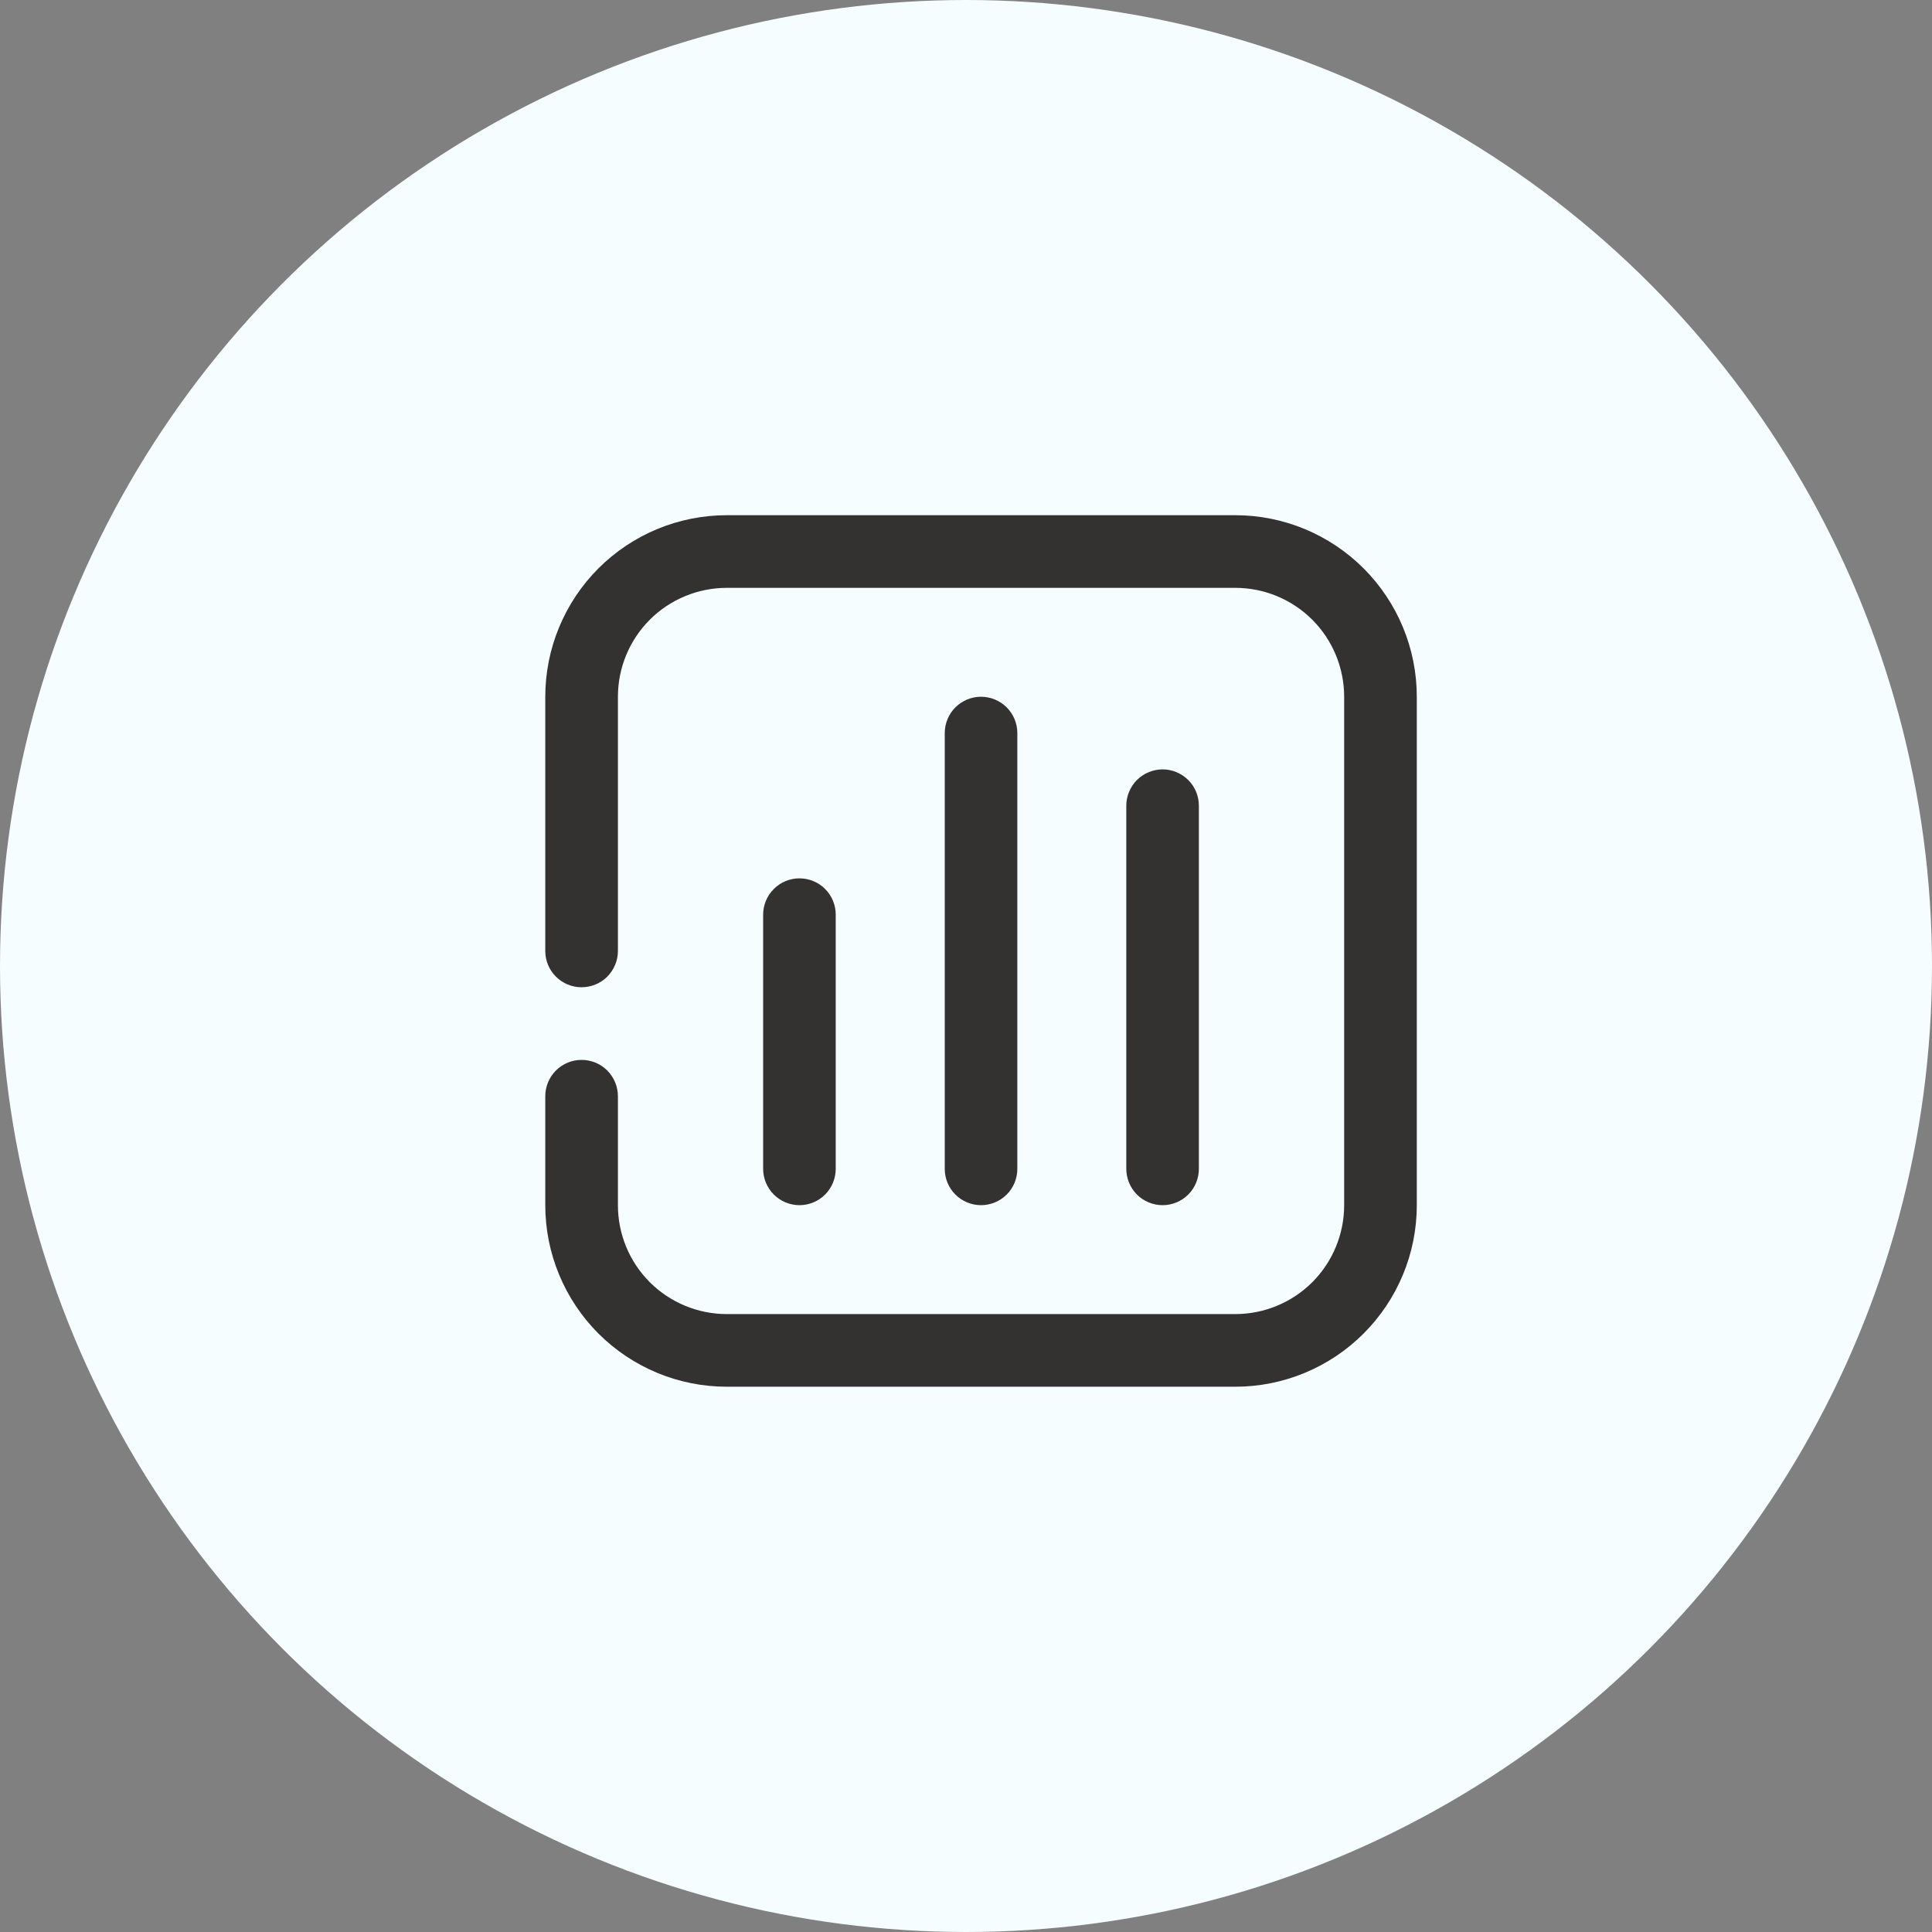
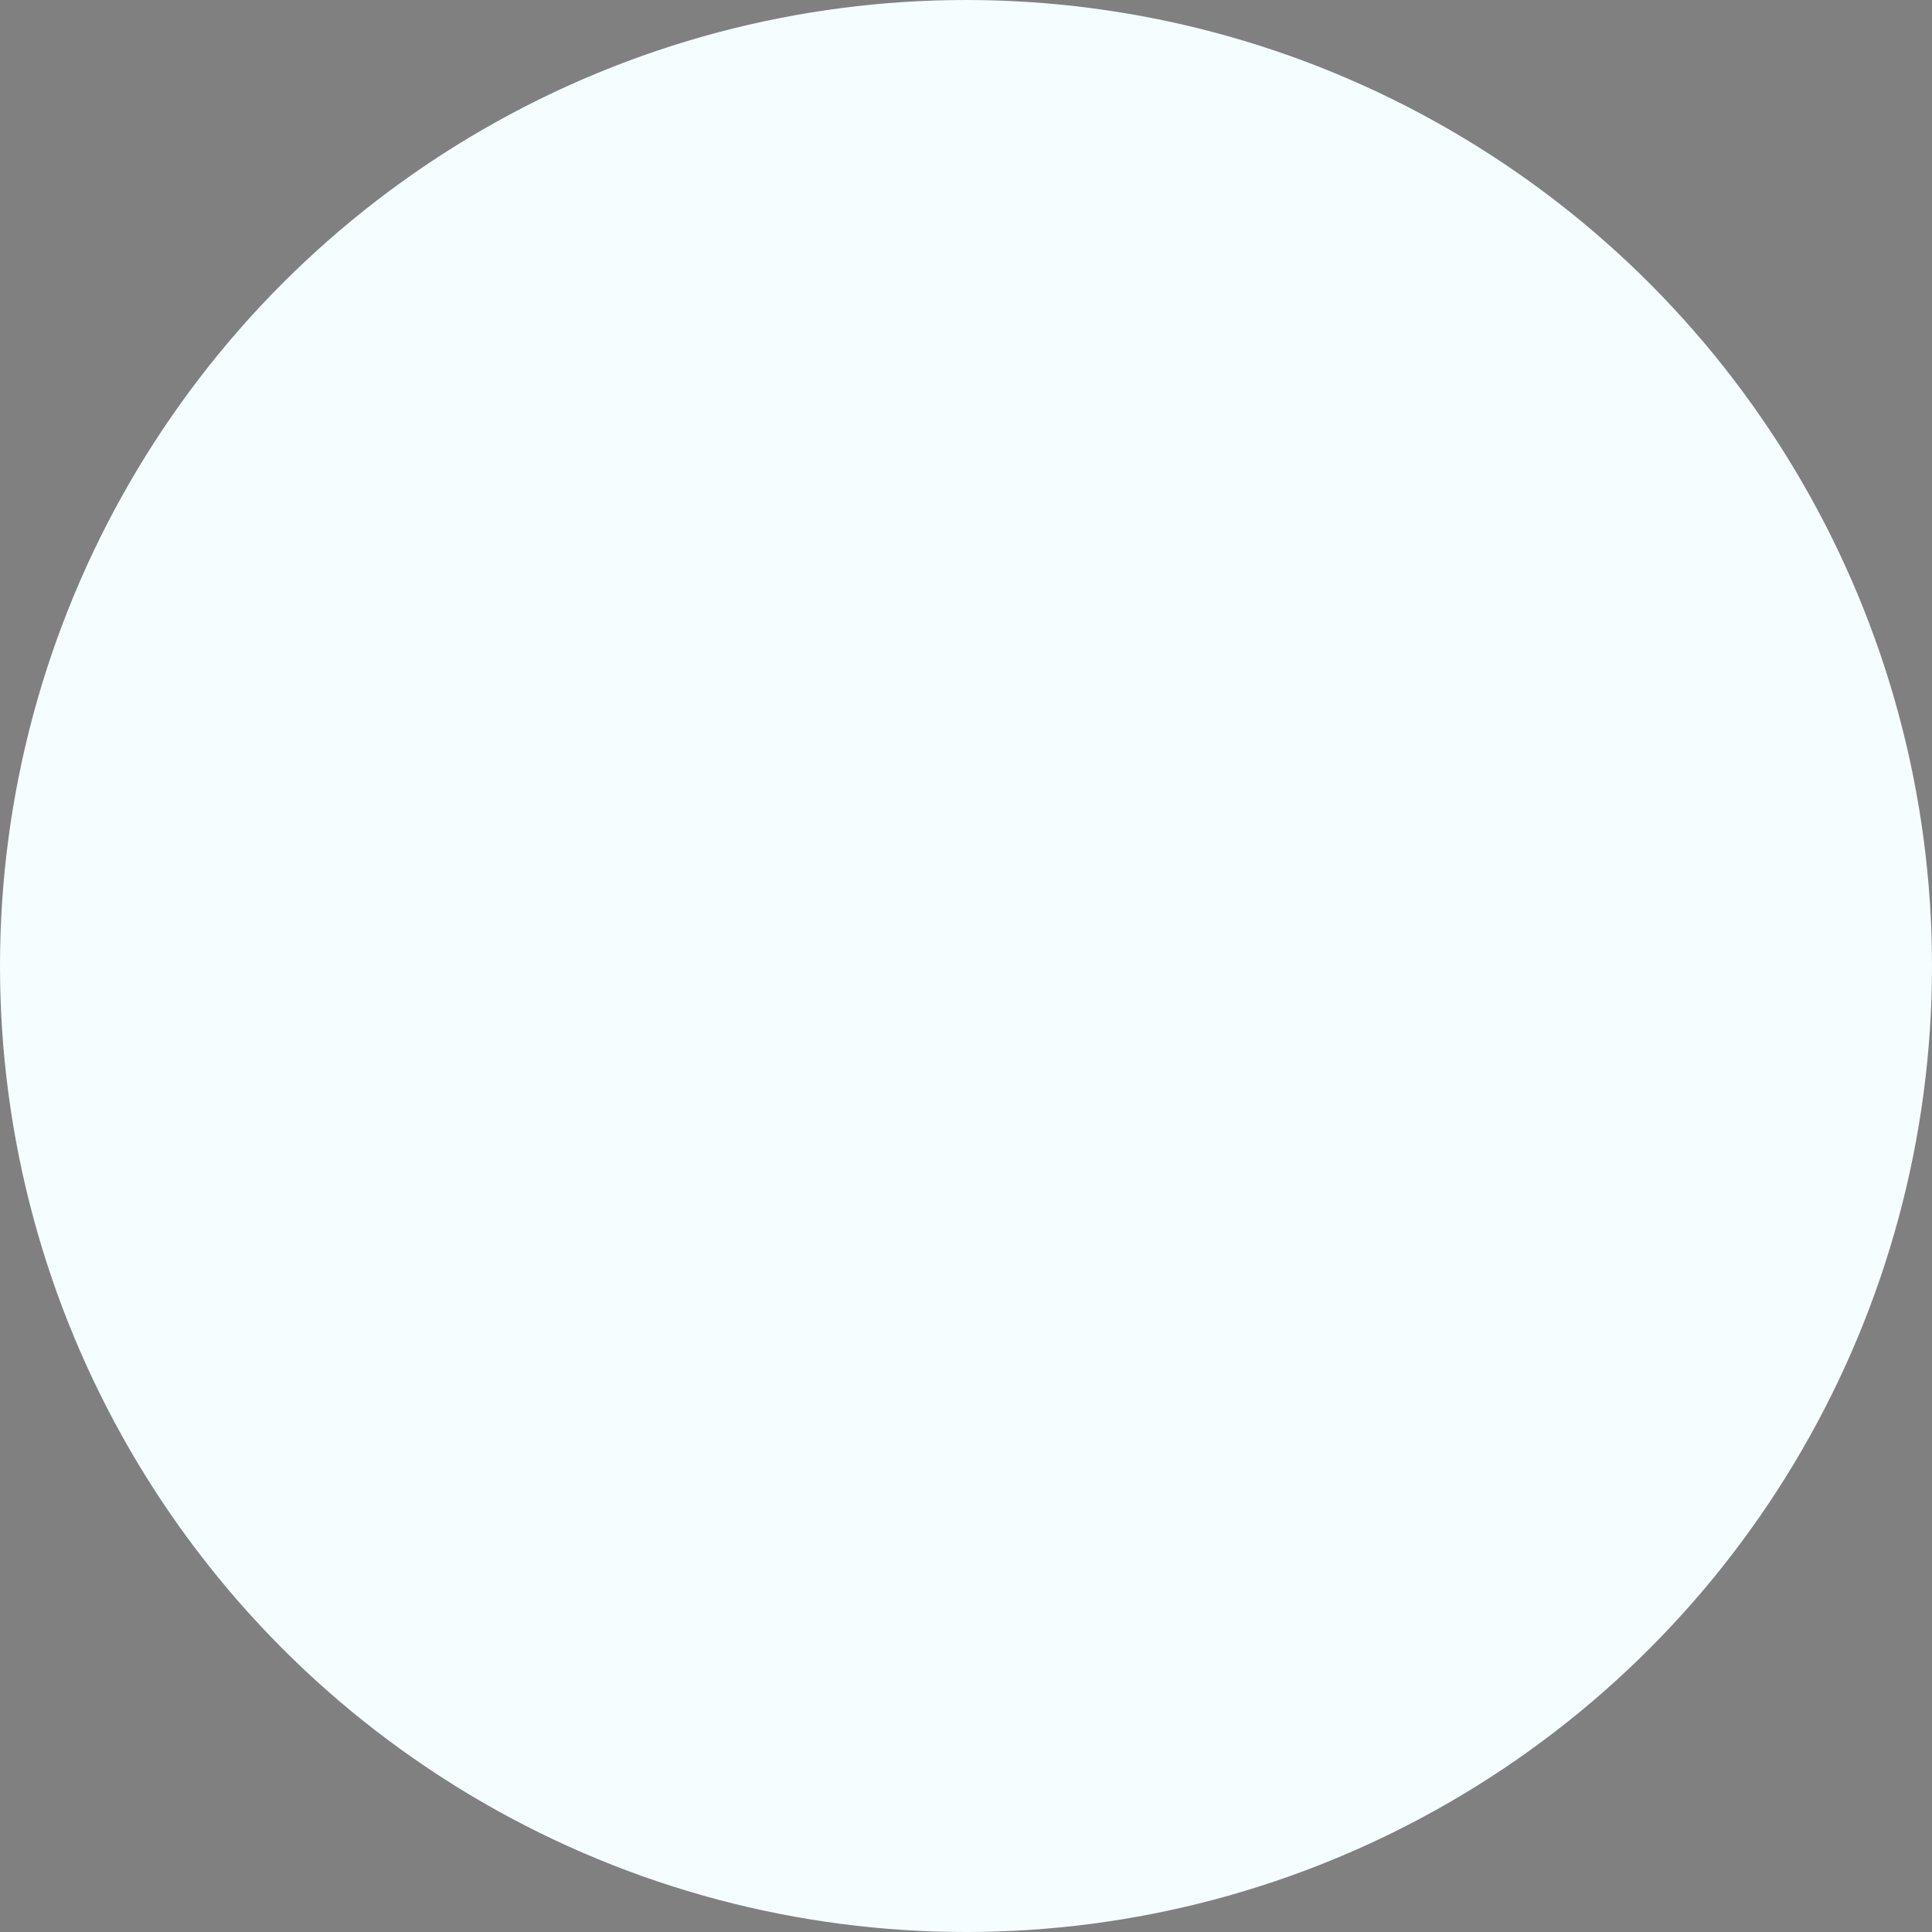
<svg xmlns="http://www.w3.org/2000/svg" width="30" height="30" viewBox="0 0 30 30" fill="none">
  <rect x="0" y="0" width="30" height="30" fill="#808080" stroke="none" />
  <circle cx="15" cy="15" r="15" fill="#F5FDFF" />
-   <path d="M19.181 8C19.928 8 20.645 8.297 21.174 8.826C21.703 9.355 22 10.072 22 10.819V18.714C22 19.462 21.703 20.178 21.174 20.707C20.645 21.236 19.928 21.533 19.181 21.533H11.286C10.538 21.533 9.821 21.236 9.292 20.707C8.764 20.178 8.467 19.461 8.467 18.714V17.023C8.467 16.873 8.526 16.729 8.632 16.623C8.738 16.517 8.881 16.458 9.03 16.458C9.18 16.458 9.324 16.517 9.43 16.623C9.535 16.729 9.595 16.873 9.595 17.023V18.714C9.595 19.163 9.773 19.593 10.09 19.91C10.407 20.227 10.838 20.405 11.286 20.405H19.181C19.629 20.405 20.06 20.227 20.377 19.91C20.694 19.593 20.872 19.163 20.872 18.714V10.819C20.872 10.371 20.694 9.94 20.377 9.623C20.06 9.306 19.629 9.128 19.181 9.128H11.286C10.838 9.128 10.407 9.306 10.09 9.623C9.773 9.94 9.595 10.371 9.595 10.819V14.767C9.595 14.916 9.535 15.059 9.43 15.165C9.324 15.271 9.18 15.33 9.03 15.33C8.881 15.33 8.738 15.271 8.632 15.165C8.526 15.059 8.467 14.916 8.467 14.767V10.819C8.467 10.072 8.764 9.355 9.292 8.826C9.821 8.297 10.538 8 11.286 8H19.181ZM12.414 13.639C12.563 13.639 12.707 13.698 12.812 13.804C12.918 13.909 12.977 14.053 12.977 14.202V18.149C12.977 18.299 12.918 18.443 12.812 18.549C12.707 18.654 12.563 18.714 12.414 18.714C12.265 18.714 12.121 18.654 12.016 18.549C11.91 18.443 11.85 18.299 11.85 18.149V14.202C11.85 14.053 11.91 13.909 12.016 13.804C12.121 13.698 12.265 13.639 12.414 13.639ZM15.233 10.819C15.383 10.819 15.526 10.879 15.632 10.984C15.738 11.09 15.797 11.234 15.797 11.384V18.15C15.797 18.3 15.738 18.443 15.632 18.549C15.526 18.654 15.383 18.714 15.233 18.714C15.084 18.714 14.941 18.654 14.835 18.549C14.729 18.443 14.67 18.3 14.67 18.15V11.384C14.67 11.234 14.729 11.09 14.835 10.984C14.941 10.879 15.084 10.819 15.233 10.819ZM18.053 11.947C18.202 11.947 18.345 12.007 18.451 12.112C18.557 12.218 18.616 12.361 18.616 12.511V18.149C18.616 18.299 18.557 18.443 18.451 18.549C18.346 18.654 18.202 18.714 18.053 18.714C17.903 18.714 17.76 18.654 17.654 18.549C17.549 18.443 17.489 18.299 17.489 18.149V12.511C17.489 12.361 17.549 12.218 17.654 12.112C17.76 12.007 17.903 11.947 18.053 11.947Z" fill="#343131" />
</svg>